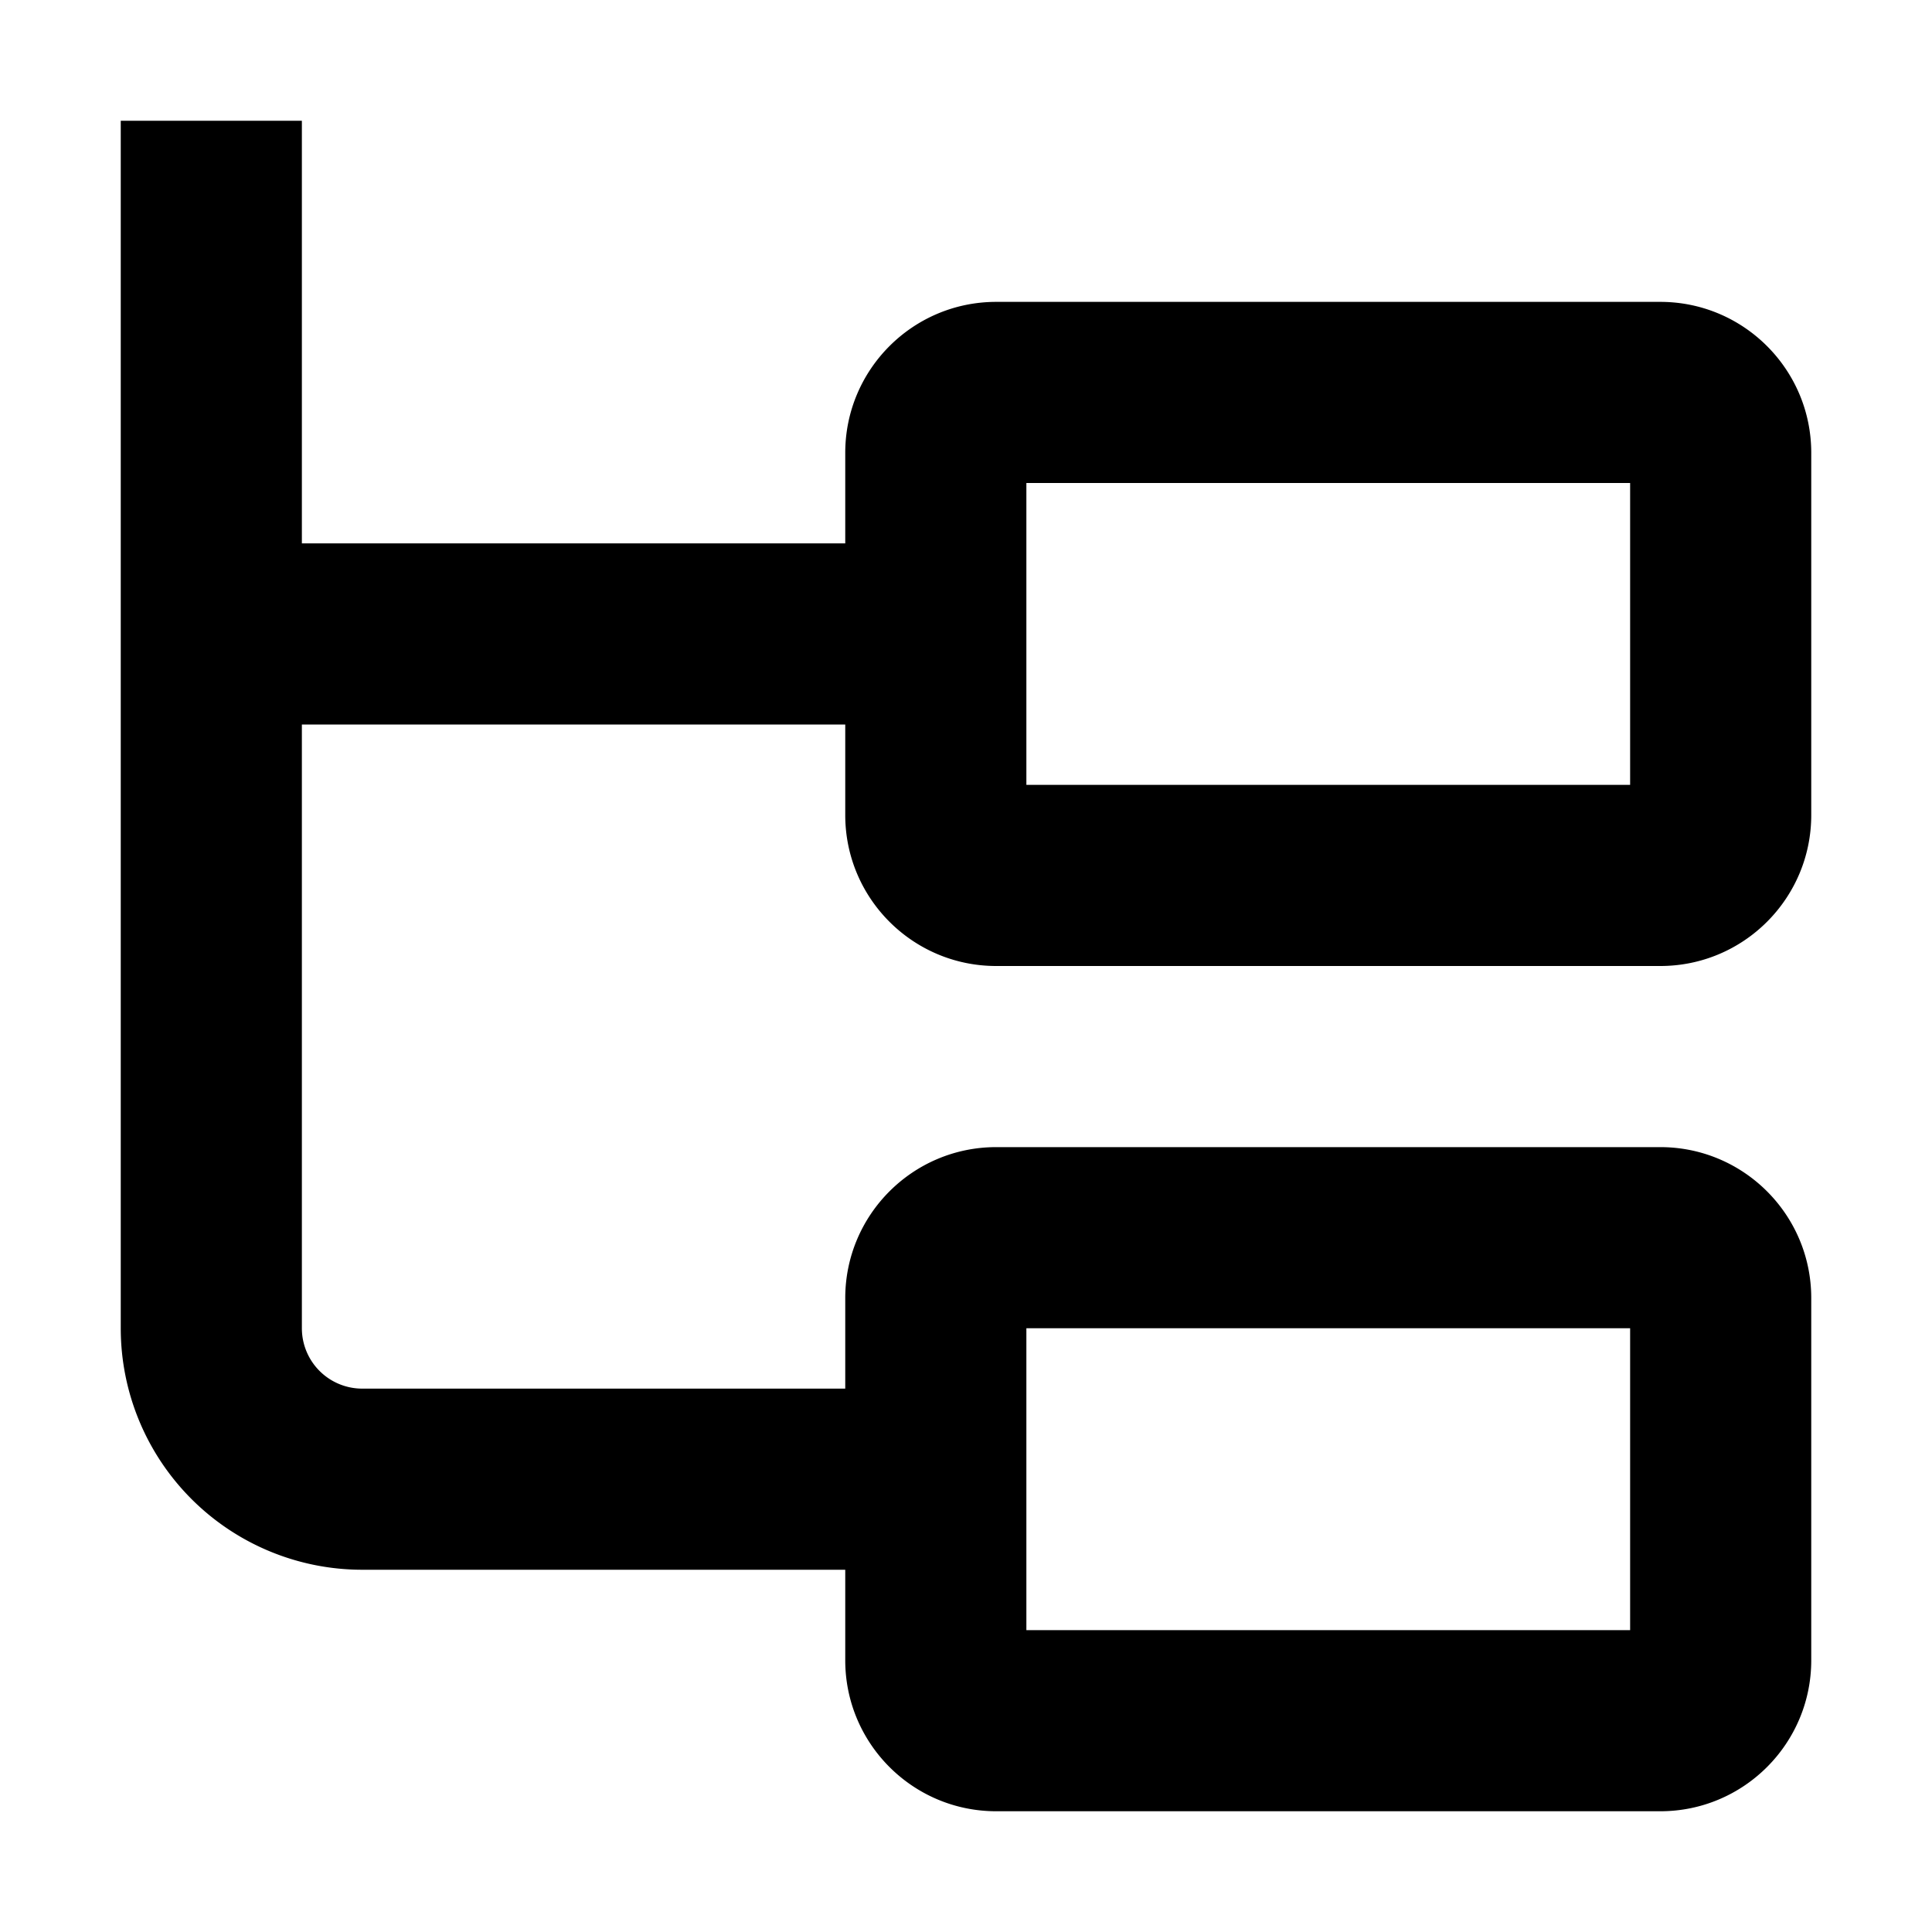
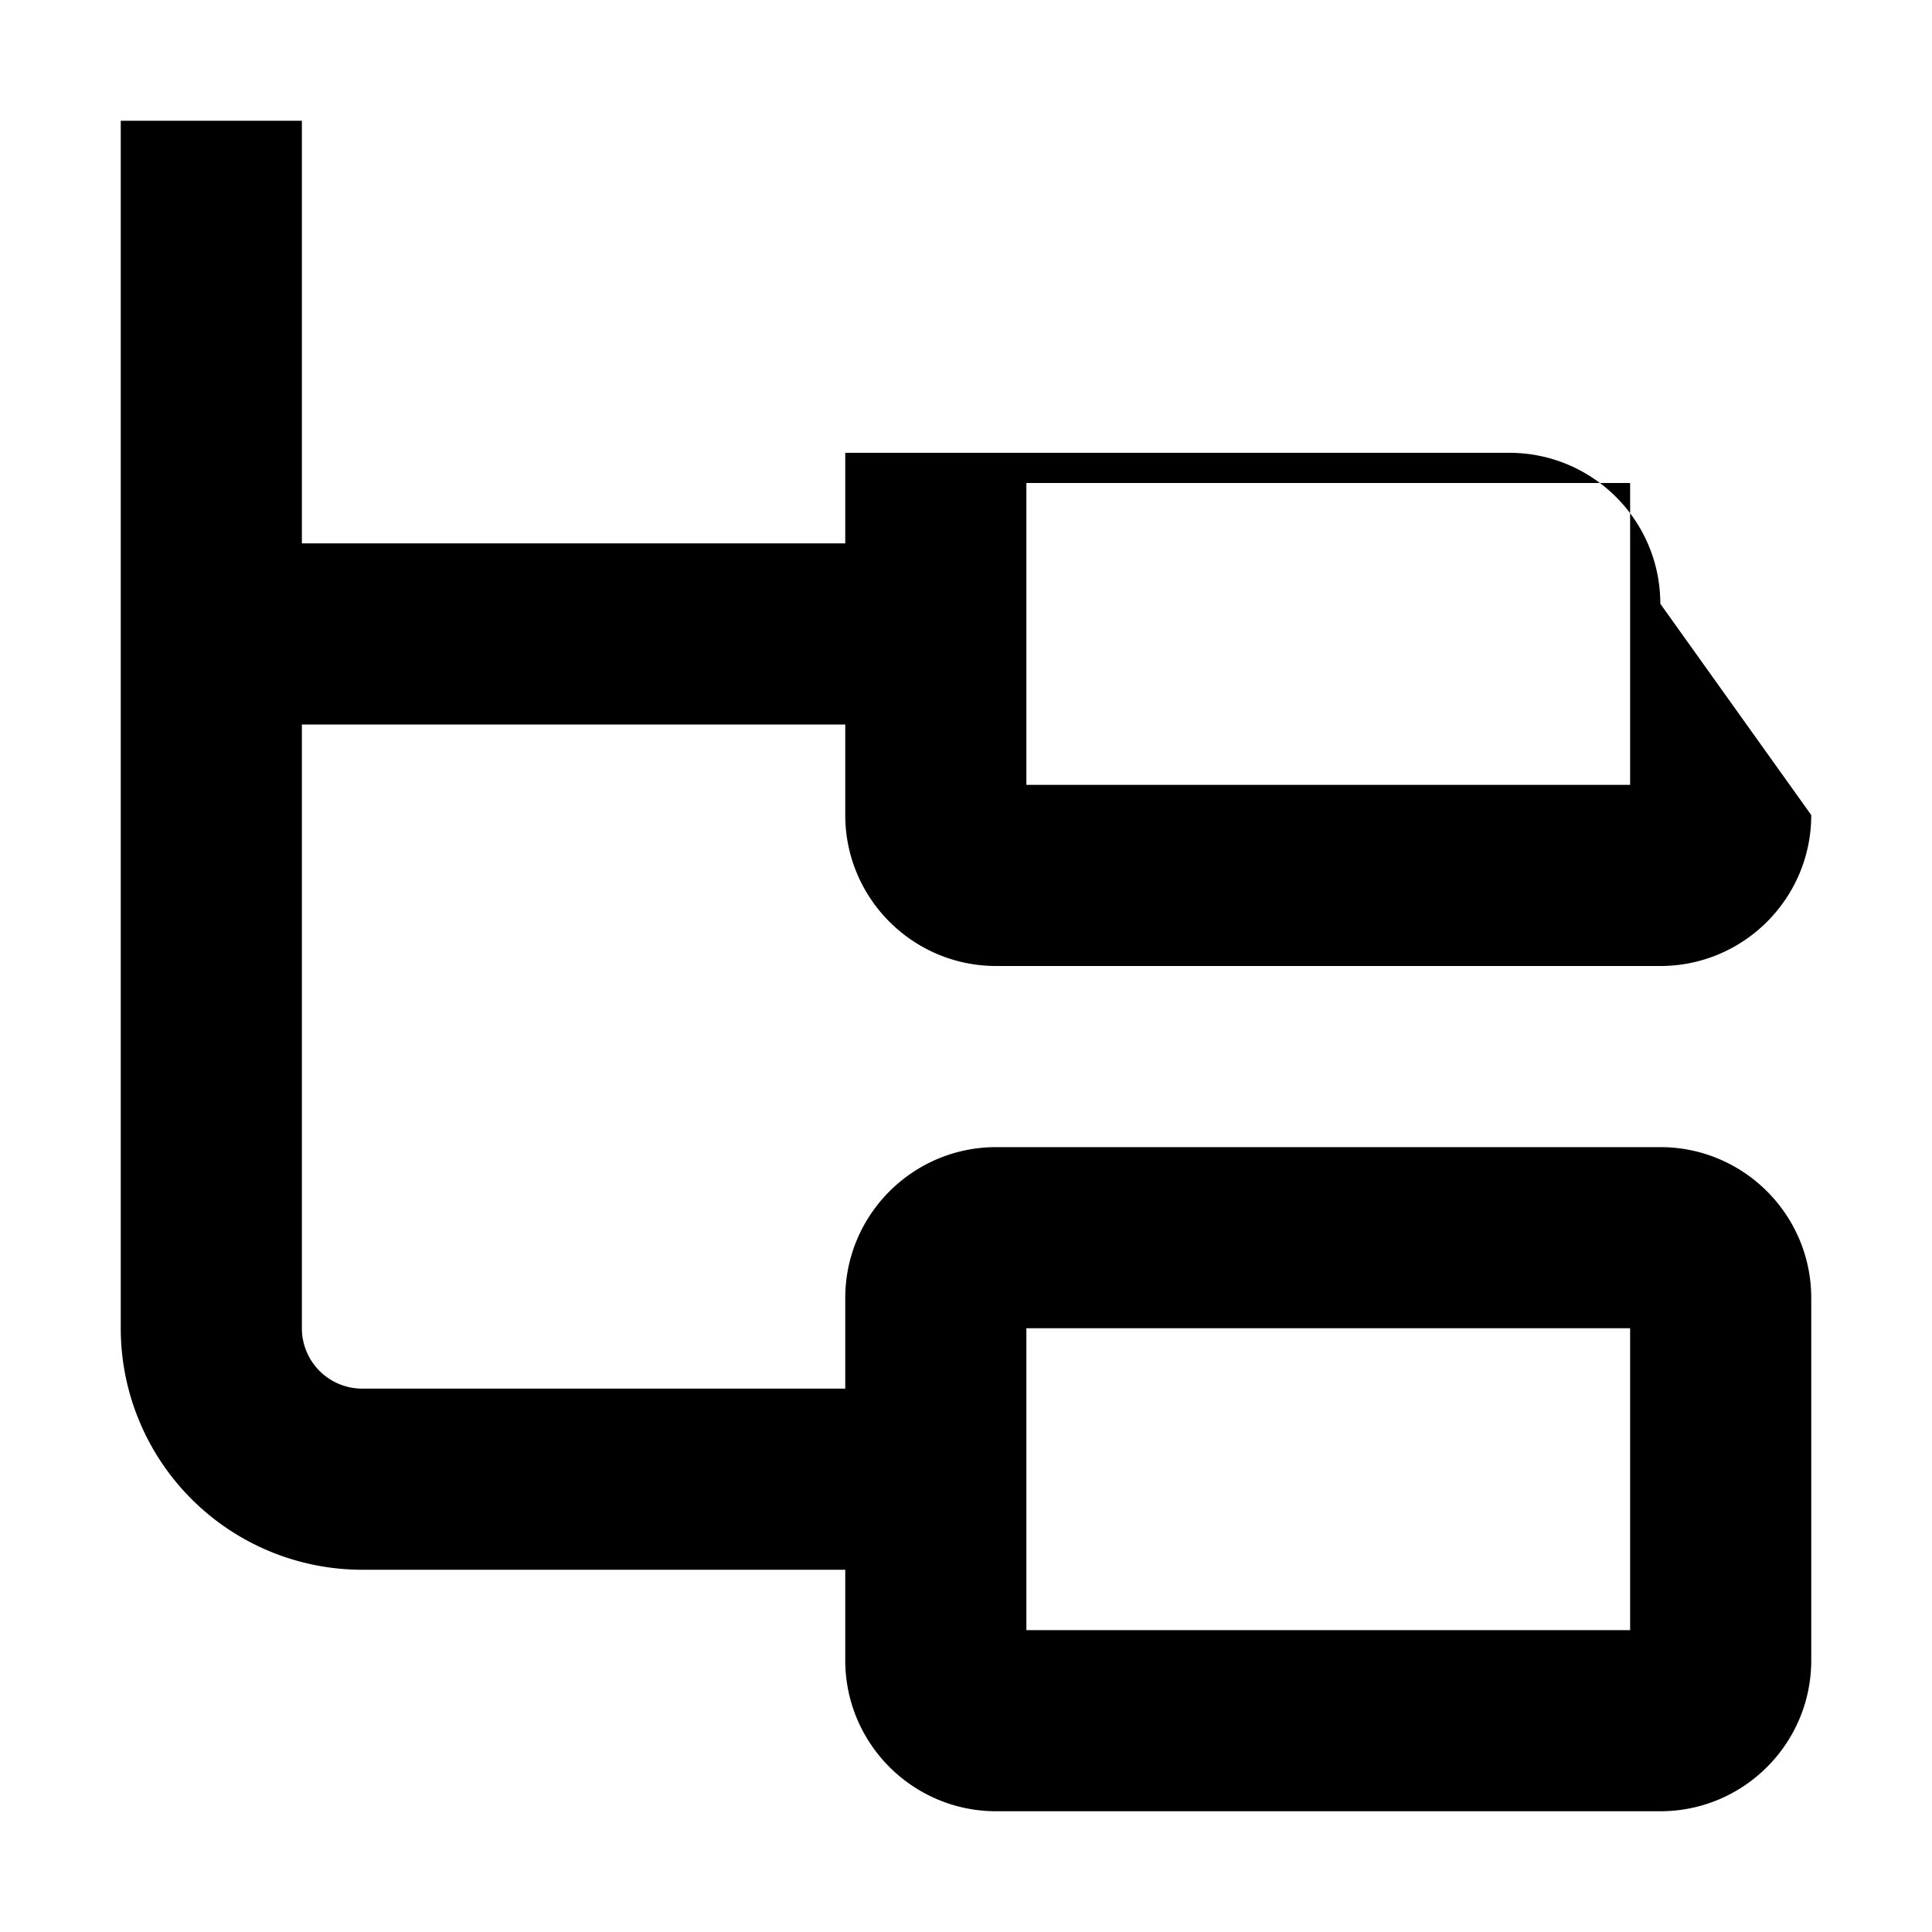
<svg width="16" height="16" fill="none" viewBox="0 0 16 16">
-   <path fill="currentcolor" d="M8.5 13.5h5V11h-5zm0-7h5V4h-5zm6.5.25C15 7.44 14.44 8 13.75 8h-5.5C7.56 8 7 7.44 7 6.75V6H2.5v5a.5.5 0 0 0 .5.5h4v-.75c0-.69.56-1.25 1.25-1.25h5.5c.69 0 1.25.56 1.25 1.25v3c0 .69-.56 1.25-1.25 1.25h-5.5C7.56 15 7 14.44 7 13.75V13H3a2 2 0 0 1-2-2V1h1.5v3.5H7v-.75c0-.69.56-1.25 1.25-1.25h5.5c.69 0 1.25.56 1.25 1.25z" />
+   <path fill="currentcolor" d="M8.5 13.5h5V11h-5zm0-7h5V4h-5zm6.5.25C15 7.44 14.44 8 13.75 8h-5.5C7.56 8 7 7.44 7 6.75V6H2.5v5a.5.5 0 0 0 .5.5h4v-.75c0-.69.56-1.25 1.25-1.25h5.5c.69 0 1.25.56 1.25 1.25v3c0 .69-.56 1.25-1.25 1.25h-5.5C7.56 15 7 14.44 7 13.75V13H3a2 2 0 0 1-2-2V1h1.5v3.5H7v-.75h5.5c.69 0 1.25.56 1.25 1.25z" />
</svg>